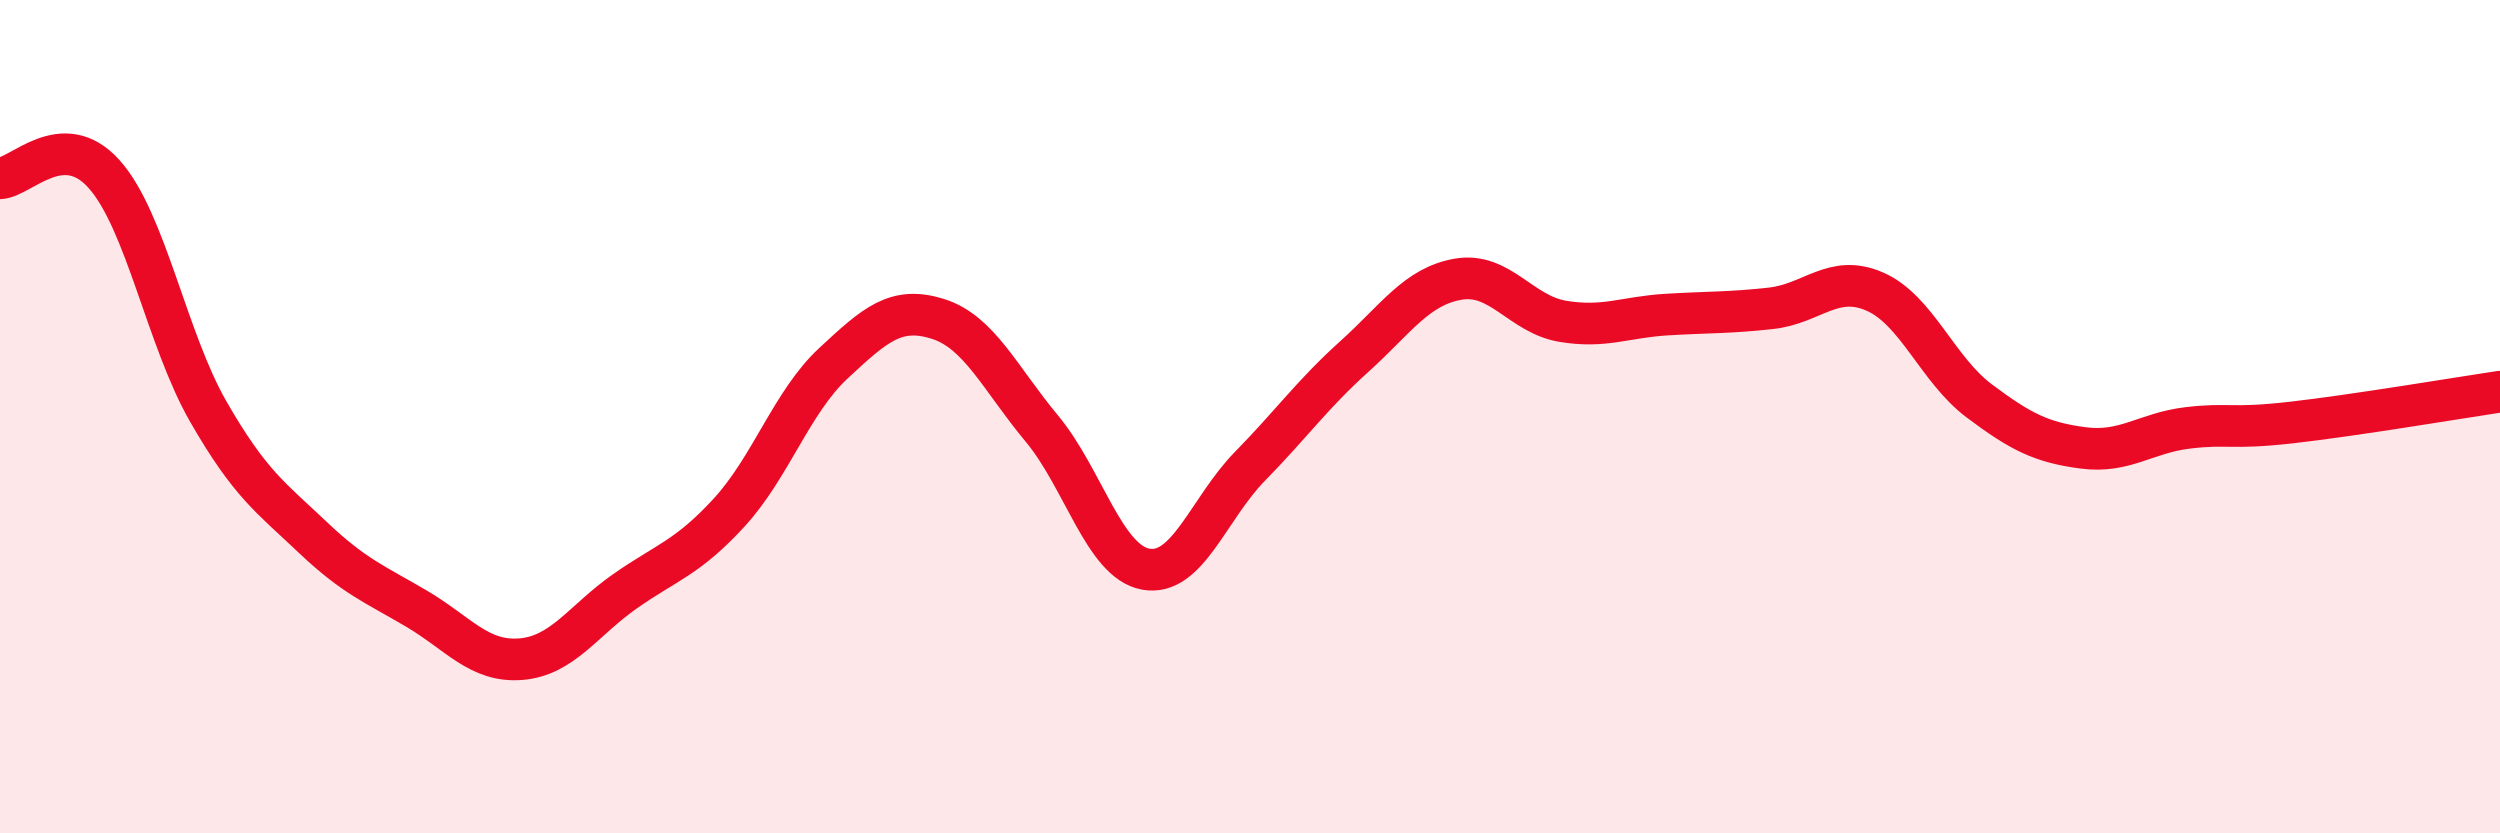
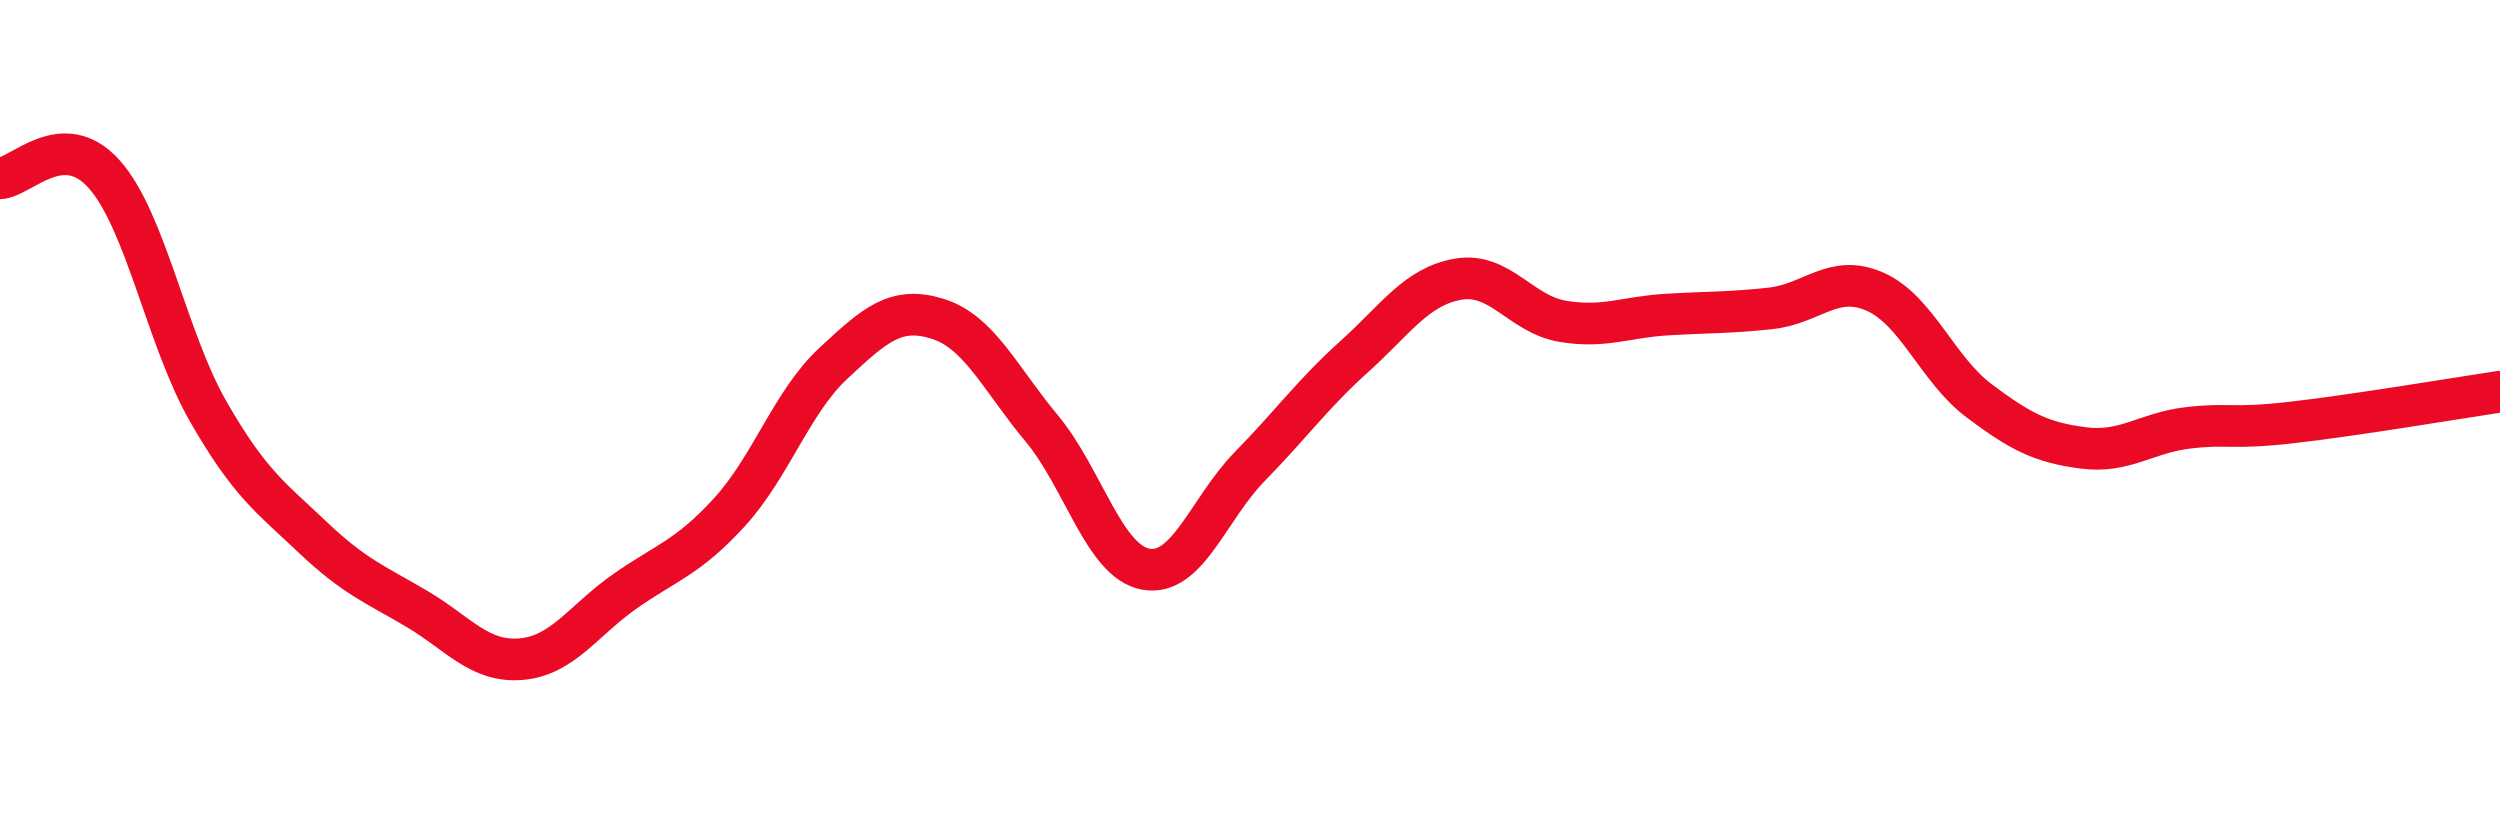
<svg xmlns="http://www.w3.org/2000/svg" width="60" height="20" viewBox="0 0 60 20">
-   <path d="M 0,4.28 C 0.5,4.26 1.5,3.06 2.5,4.18 C 3.5,5.3 4,8.14 5,9.88 C 6,11.62 6.5,11.94 7.5,12.89 C 8.5,13.84 9,14.02 10,14.61 C 11,15.2 11.5,15.9 12.5,15.82 C 13.5,15.74 14,14.89 15,14.19 C 16,13.49 16.5,13.39 17.5,12.3 C 18.5,11.21 19,9.65 20,8.72 C 21,7.79 21.5,7.34 22.5,7.65 C 23.5,7.96 24,9.08 25,10.28 C 26,11.48 26.5,13.48 27.5,13.66 C 28.5,13.84 29,12.21 30,11.19 C 31,10.17 31.5,9.46 32.5,8.56 C 33.5,7.66 34,6.87 35,6.7 C 36,6.53 36.5,7.54 37.5,7.71 C 38.5,7.88 39,7.61 40,7.55 C 41,7.49 41.5,7.51 42.5,7.4 C 43.5,7.29 44,6.56 45,7 C 46,7.44 46.5,8.87 47.5,9.62 C 48.5,10.37 49,10.62 50,10.75 C 51,10.88 51.5,10.39 52.5,10.27 C 53.5,10.15 53.5,10.31 55,10.14 C 56.5,9.97 59,9.55 60,9.4L60 20L0 20Z" fill="#EB0A25" opacity="0.1" stroke-linecap="round" stroke-linejoin="round" />
  <path d="M 0,4.28 C 0.5,4.26 1.5,3.06 2.5,4.18 C 3.5,5.3 4,8.14 5,9.88 C 6,11.62 6.5,11.94 7.5,12.89 C 8.5,13.84 9,14.02 10,14.61 C 11,15.2 11.5,15.9 12.5,15.82 C 13.5,15.74 14,14.89 15,14.19 C 16,13.49 16.5,13.39 17.5,12.3 C 18.5,11.21 19,9.65 20,8.72 C 21,7.79 21.5,7.34 22.5,7.65 C 23.5,7.96 24,9.08 25,10.28 C 26,11.48 26.5,13.48 27.5,13.66 C 28.5,13.84 29,12.21 30,11.19 C 31,10.17 31.5,9.46 32.5,8.56 C 33.5,7.66 34,6.87 35,6.7 C 36,6.53 36.5,7.54 37.5,7.71 C 38.5,7.88 39,7.61 40,7.55 C 41,7.49 41.5,7.51 42.5,7.4 C 43.5,7.29 44,6.56 45,7 C 46,7.44 46.5,8.87 47.5,9.62 C 48.5,10.37 49,10.62 50,10.75 C 51,10.88 51.5,10.39 52.5,10.27 C 53.5,10.15 53.5,10.31 55,10.14 C 56.5,9.97 59,9.55 60,9.4" stroke="#EB0A25" stroke-width="1" fill="none" stroke-linecap="round" stroke-linejoin="round" />
</svg>